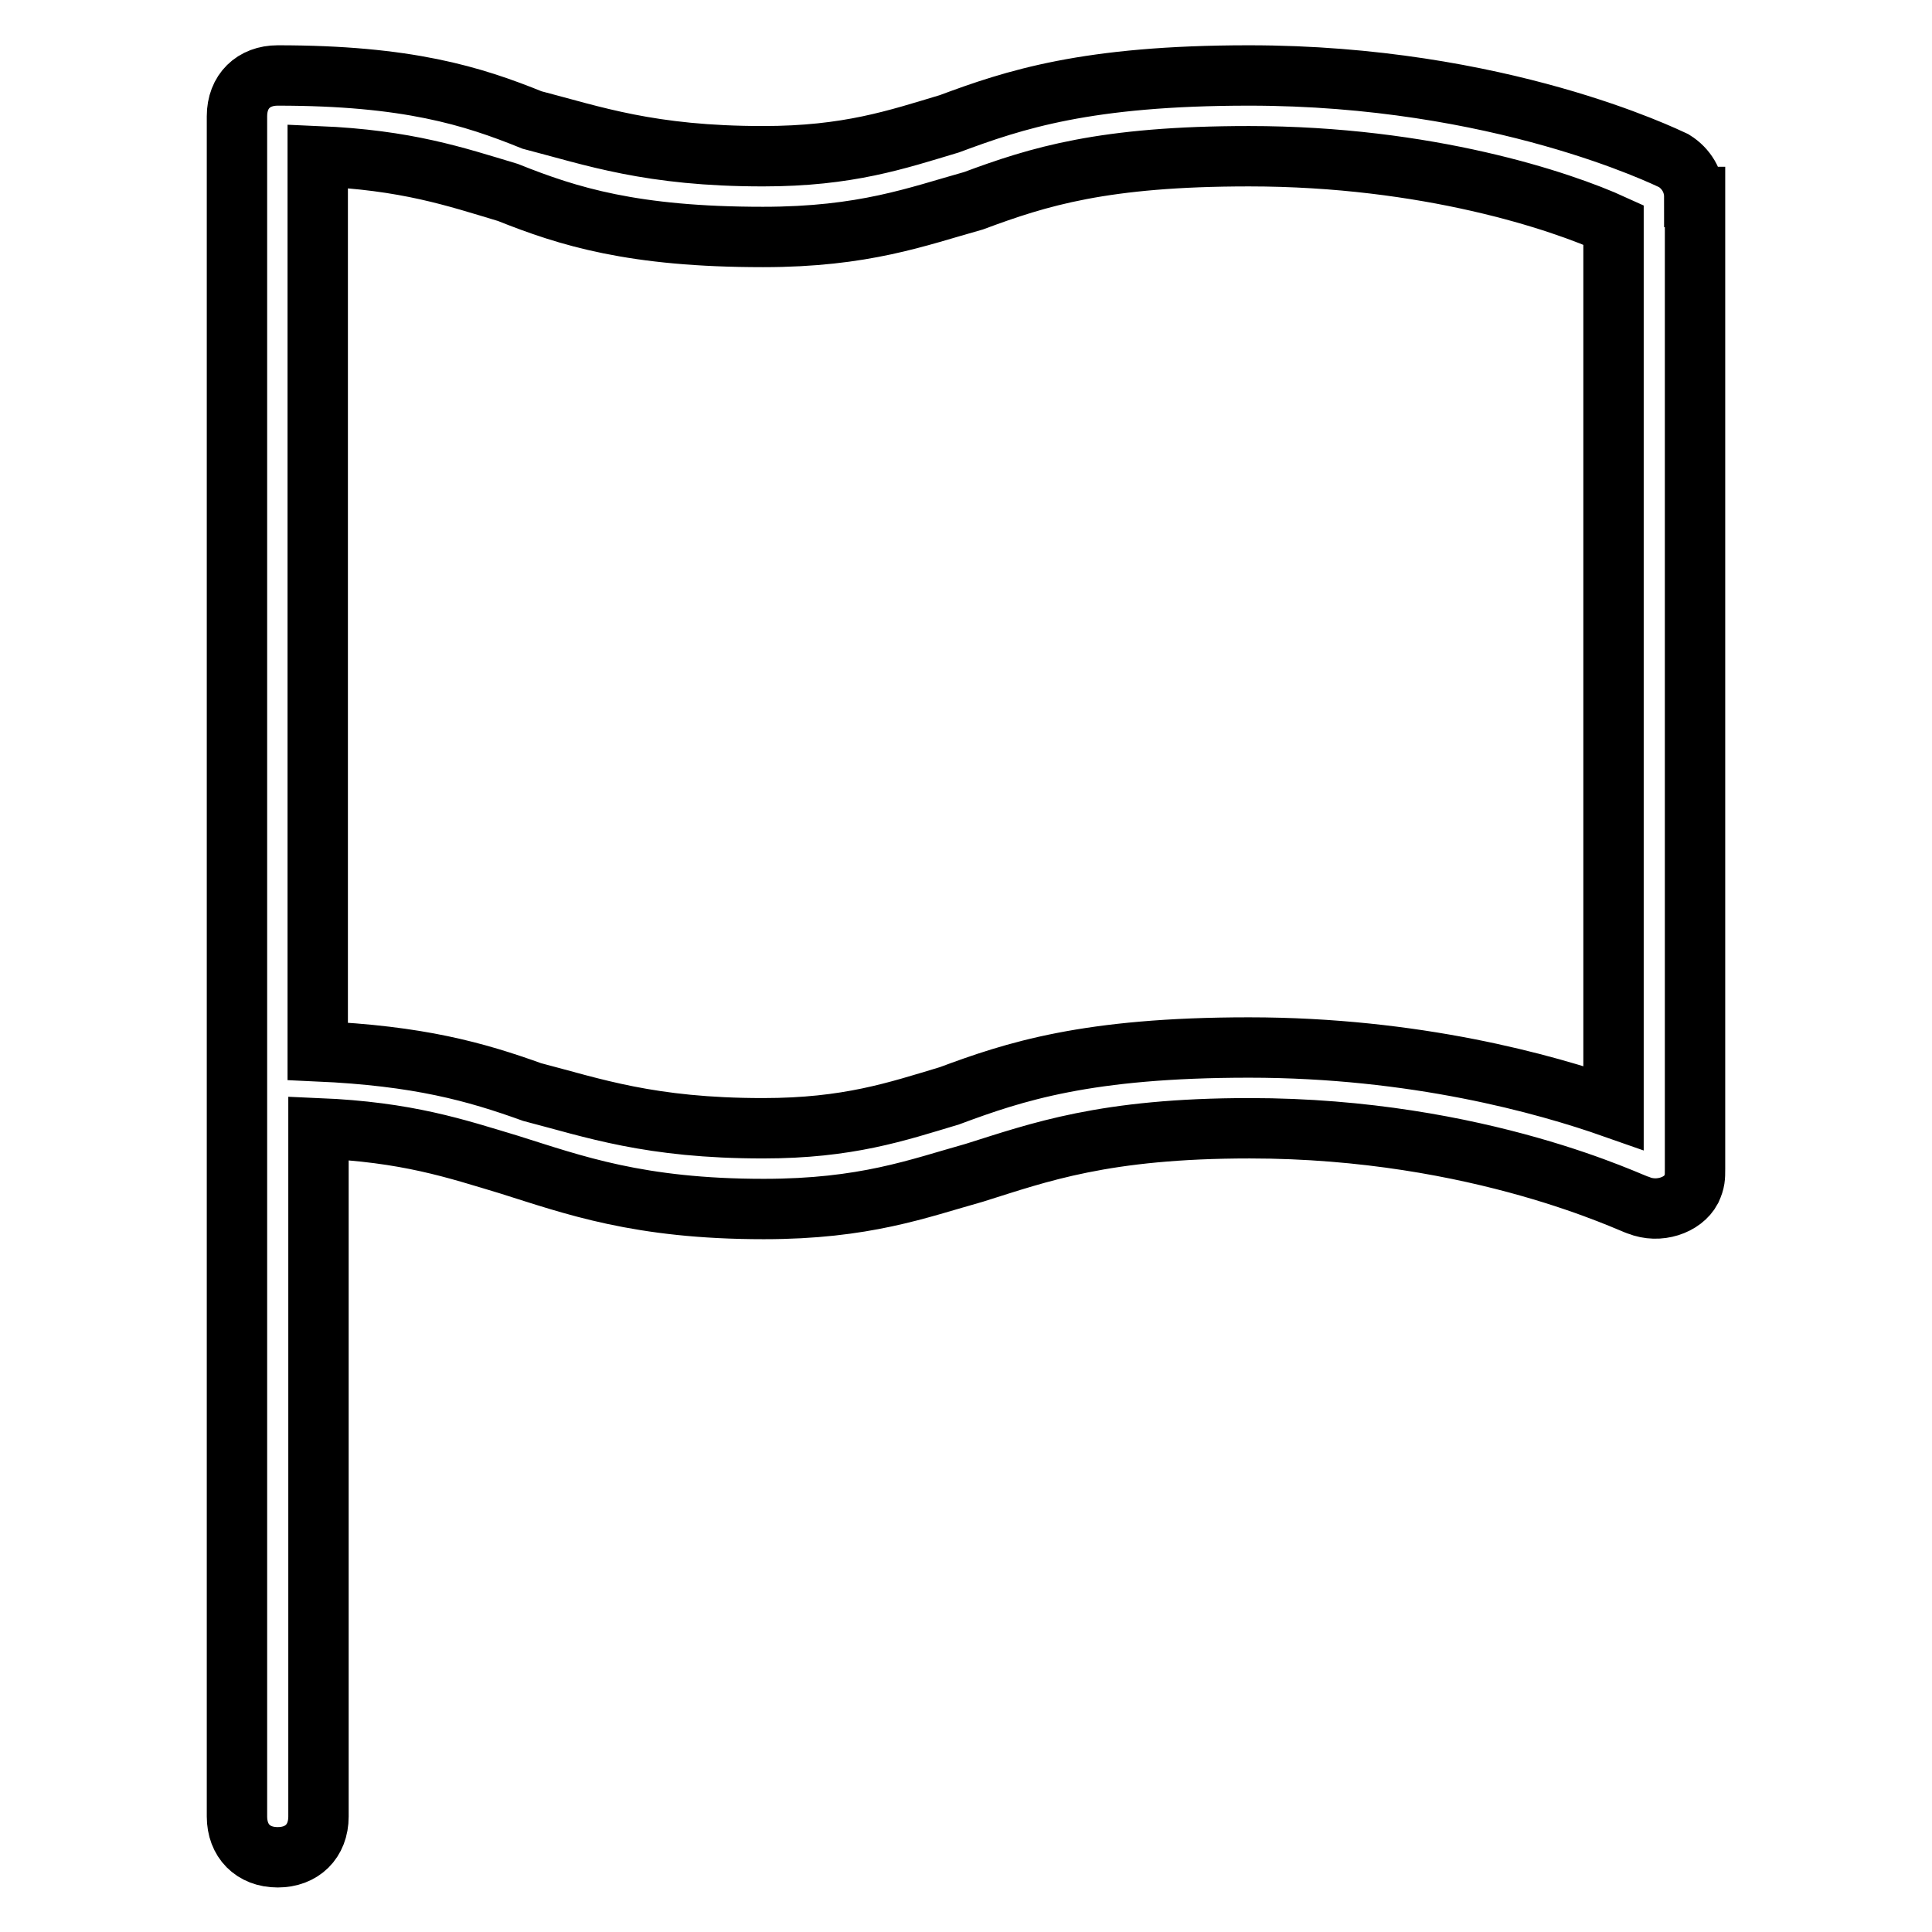
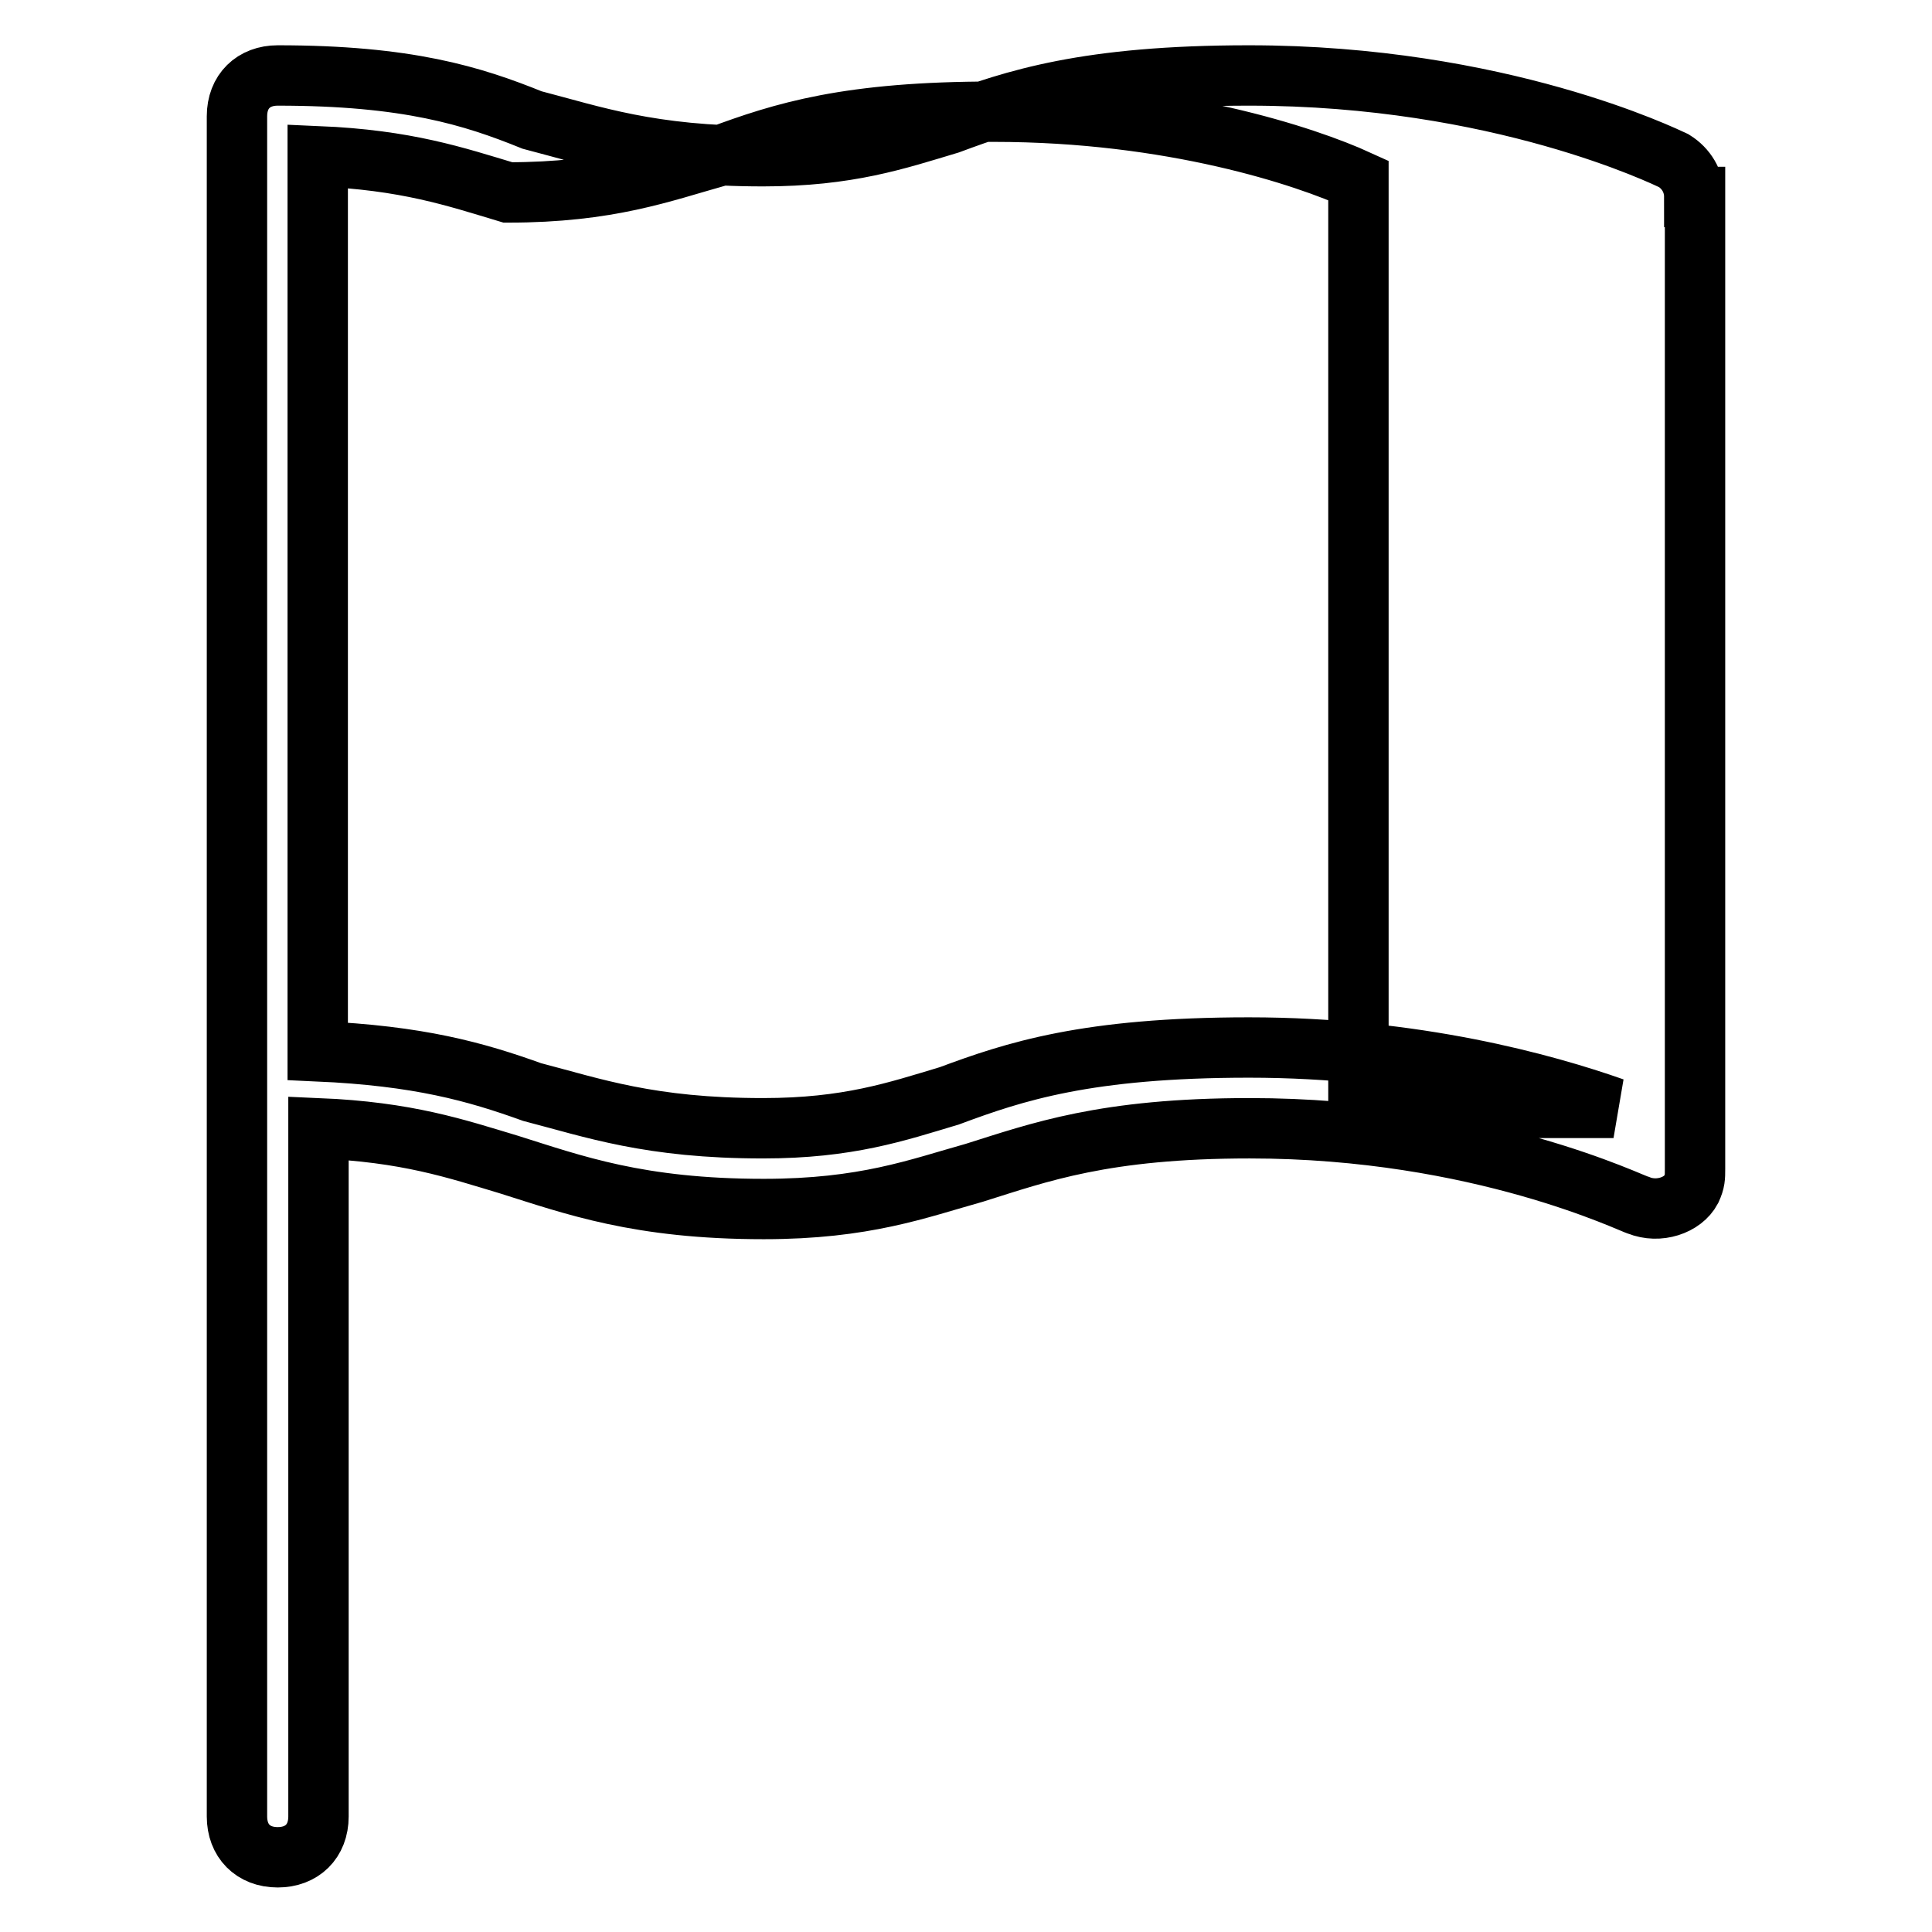
<svg xmlns="http://www.w3.org/2000/svg" version="1.1" x="0px" y="0px" viewBox="0 0 256 256" enable-background="new 0 0 256 256" xml:space="preserve">
  <g>
-     <path stroke-width="8" fill-opacity="0" stroke="#000000" d="M224.5,26.1c0-2.1-1.1-3.8-2.7-4.8c-1.1-0.5-23.1-11.3-56.3-11.3c-21.5,0-31.1,3.2-39.7,6.4 c-7,2.1-13.4,4.3-24.7,4.3c-15,0-22.5-2.7-30.6-4.8C62.6,12.7,54,10,36.8,10c-3.2,0-5.4,2.1-5.4,5.4v225.3c0,3.2,2.1,5.4,5.4,5.4 c3.2,0,5.4-2.1,5.4-5.4v-91.2c11.8,0.5,18.2,2.7,25.2,4.8c8.6,2.7,17.2,5.9,33.8,5.9c13.4,0,20.4-2.7,27.9-4.8 c8.6-2.7,17.2-5.9,36.5-5.9c30.6,0,51,10.2,51.5,10.2c2.7,1.1,5.9,0,7-2.1c0.5-1.1,0.5-1.6,0.5-2.7l0,0V26.1L224.5,26.1z  M213.8,146.8c-9.1-3.2-26.3-8-48.3-8c-21.5,0-31.1,3.2-39.7,6.4c-7,2.1-13.4,4.3-24.7,4.3c-15,0-22.5-2.7-30.6-4.8 c-7.5-2.7-15-4.8-28.4-5.4V20.7c11.8,0.5,18.2,2.7,25.2,4.8c8,3.2,16.6,5.9,33.8,5.9c13.4,0,20.4-2.7,27.9-4.8 c8.6-3.2,17.2-5.9,36.5-5.9c23.6,0,41.3,5.9,48.3,9.1V146.8z" />
+     <path stroke-width="8" fill-opacity="0" stroke="#000000" d="M224.5,26.1c0-2.1-1.1-3.8-2.7-4.8c-1.1-0.5-23.1-11.3-56.3-11.3c-21.5,0-31.1,3.2-39.7,6.4 c-7,2.1-13.4,4.3-24.7,4.3c-15,0-22.5-2.7-30.6-4.8C62.6,12.7,54,10,36.8,10c-3.2,0-5.4,2.1-5.4,5.4v225.3c0,3.2,2.1,5.4,5.4,5.4 c3.2,0,5.4-2.1,5.4-5.4v-91.2c11.8,0.5,18.2,2.7,25.2,4.8c8.6,2.7,17.2,5.9,33.8,5.9c13.4,0,20.4-2.7,27.9-4.8 c8.6-2.7,17.2-5.9,36.5-5.9c30.6,0,51,10.2,51.5,10.2c2.7,1.1,5.9,0,7-2.1c0.5-1.1,0.5-1.6,0.5-2.7l0,0V26.1L224.5,26.1z  M213.8,146.8c-9.1-3.2-26.3-8-48.3-8c-21.5,0-31.1,3.2-39.7,6.4c-7,2.1-13.4,4.3-24.7,4.3c-15,0-22.5-2.7-30.6-4.8 c-7.5-2.7-15-4.8-28.4-5.4V20.7c11.8,0.5,18.2,2.7,25.2,4.8c13.4,0,20.4-2.7,27.9-4.8 c8.6-3.2,17.2-5.9,36.5-5.9c23.6,0,41.3,5.9,48.3,9.1V146.8z" />
  </g>
</svg>